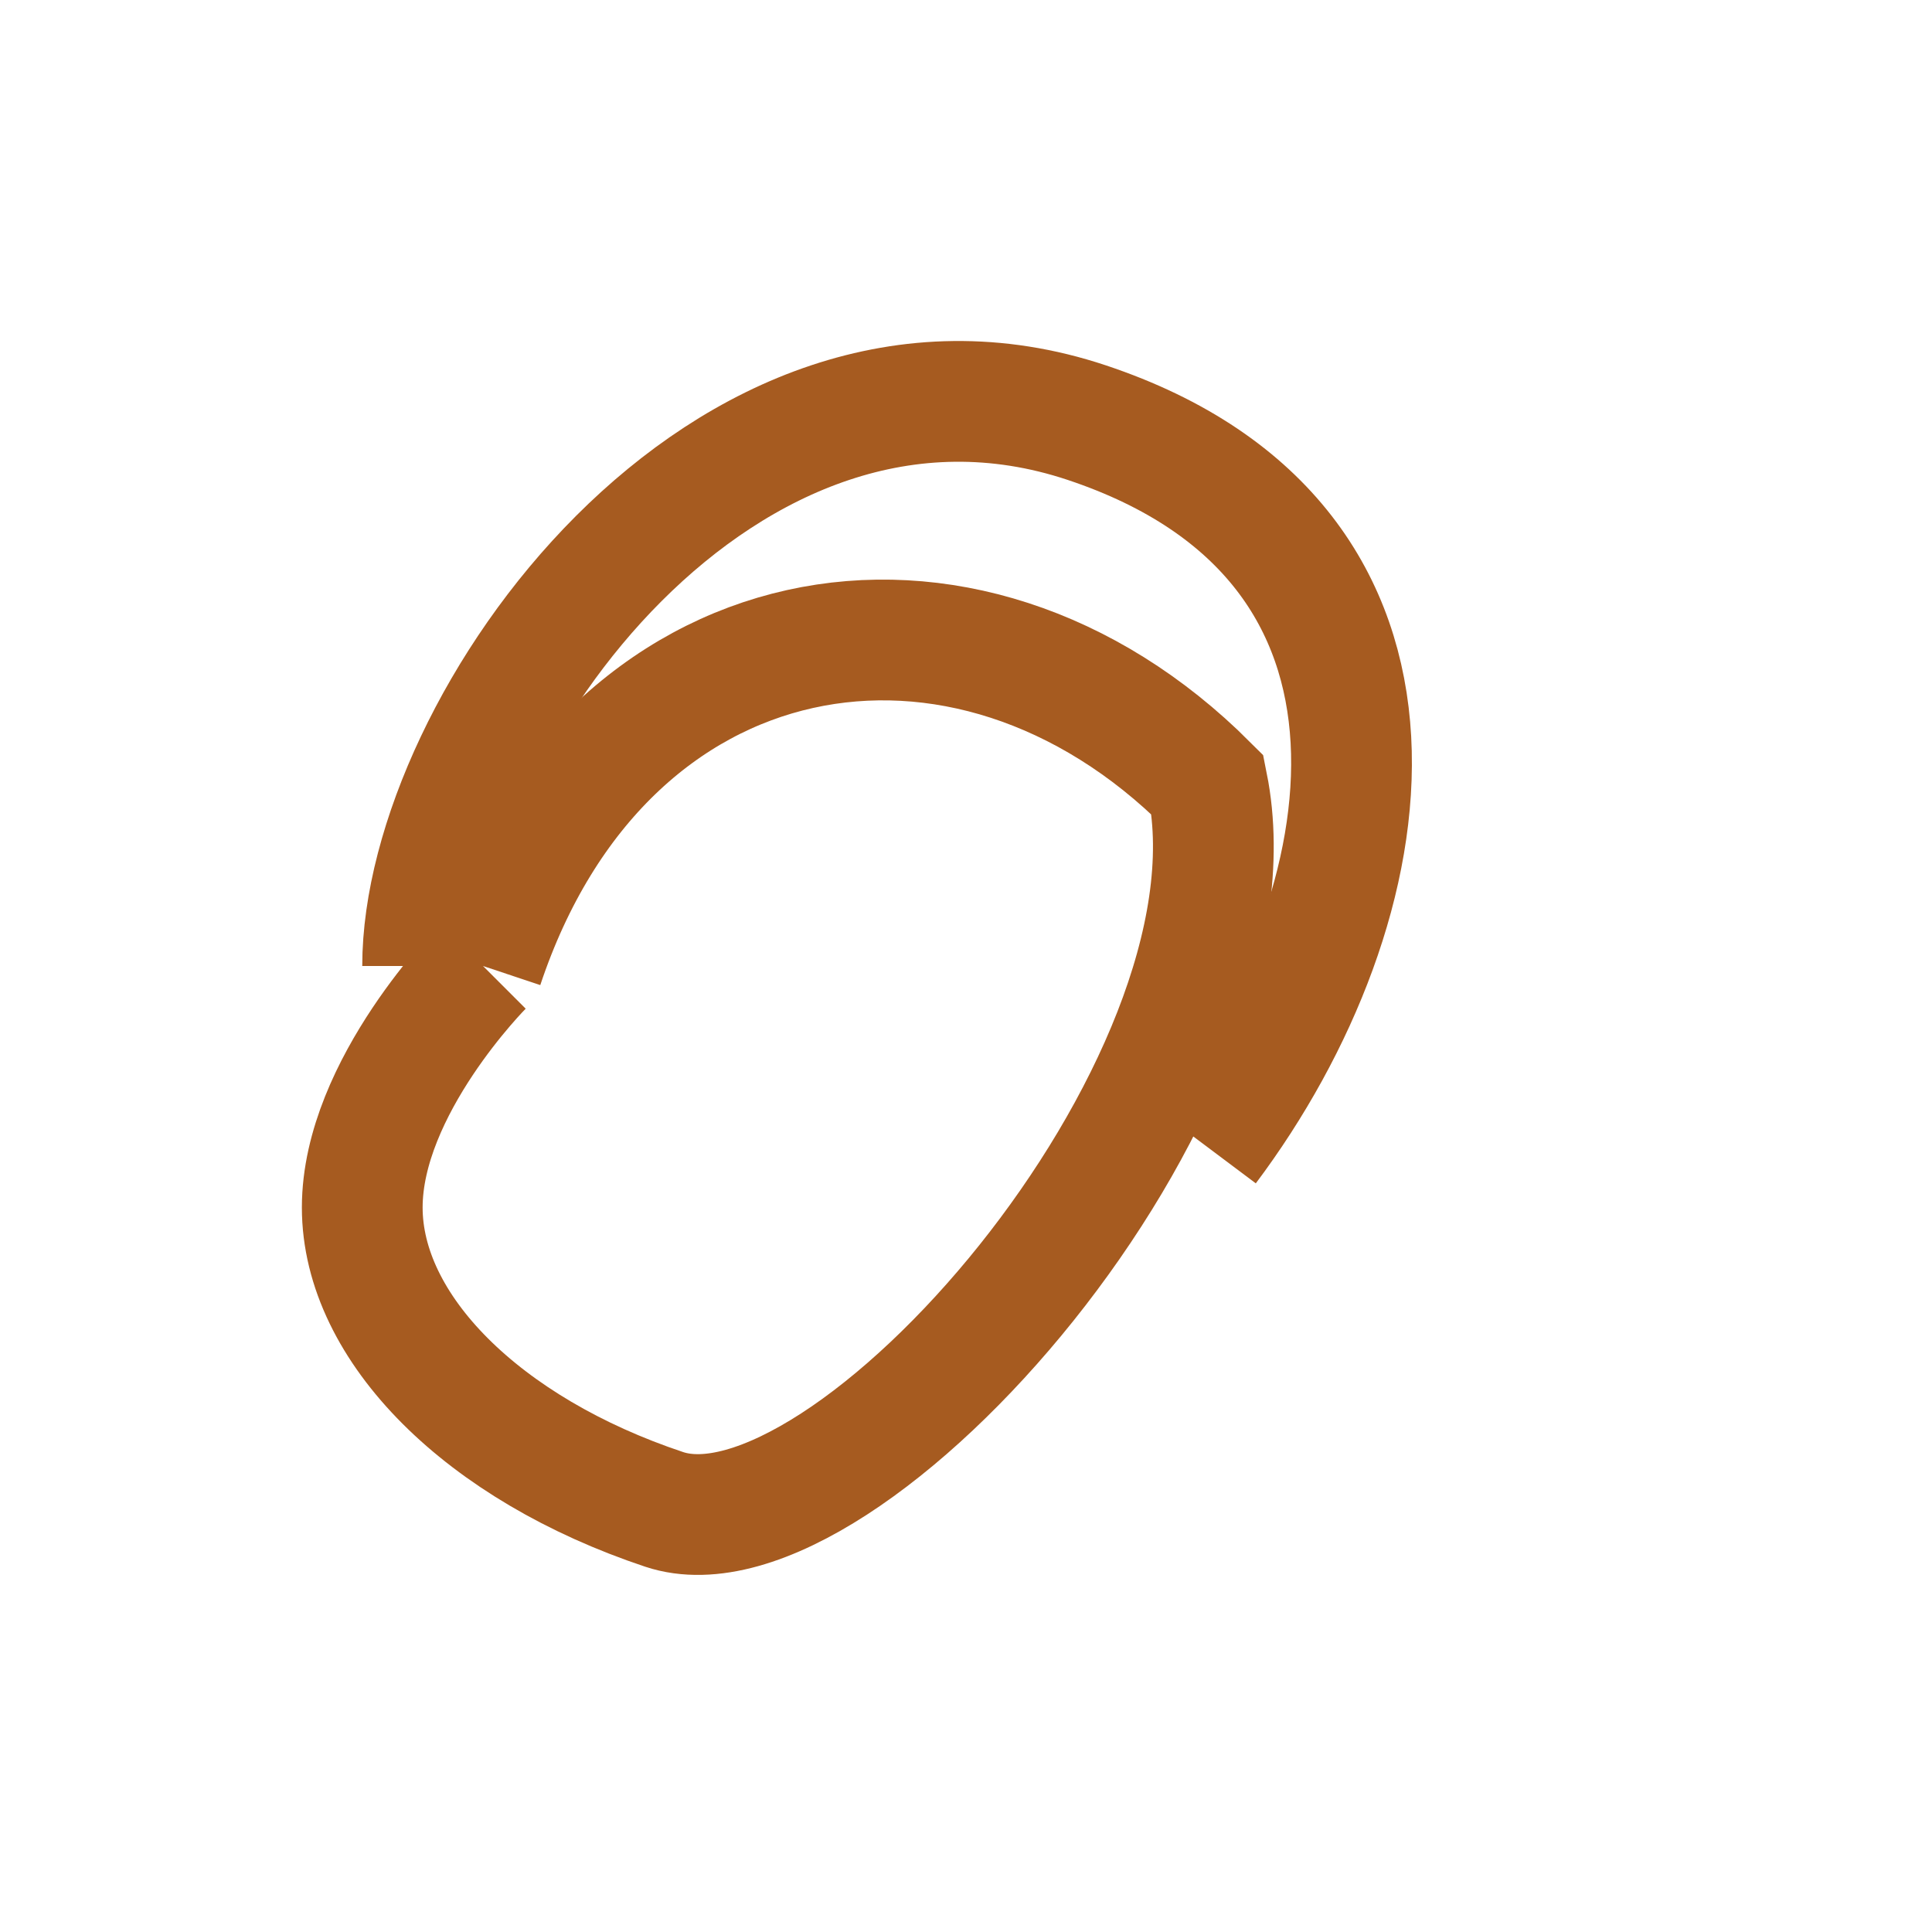
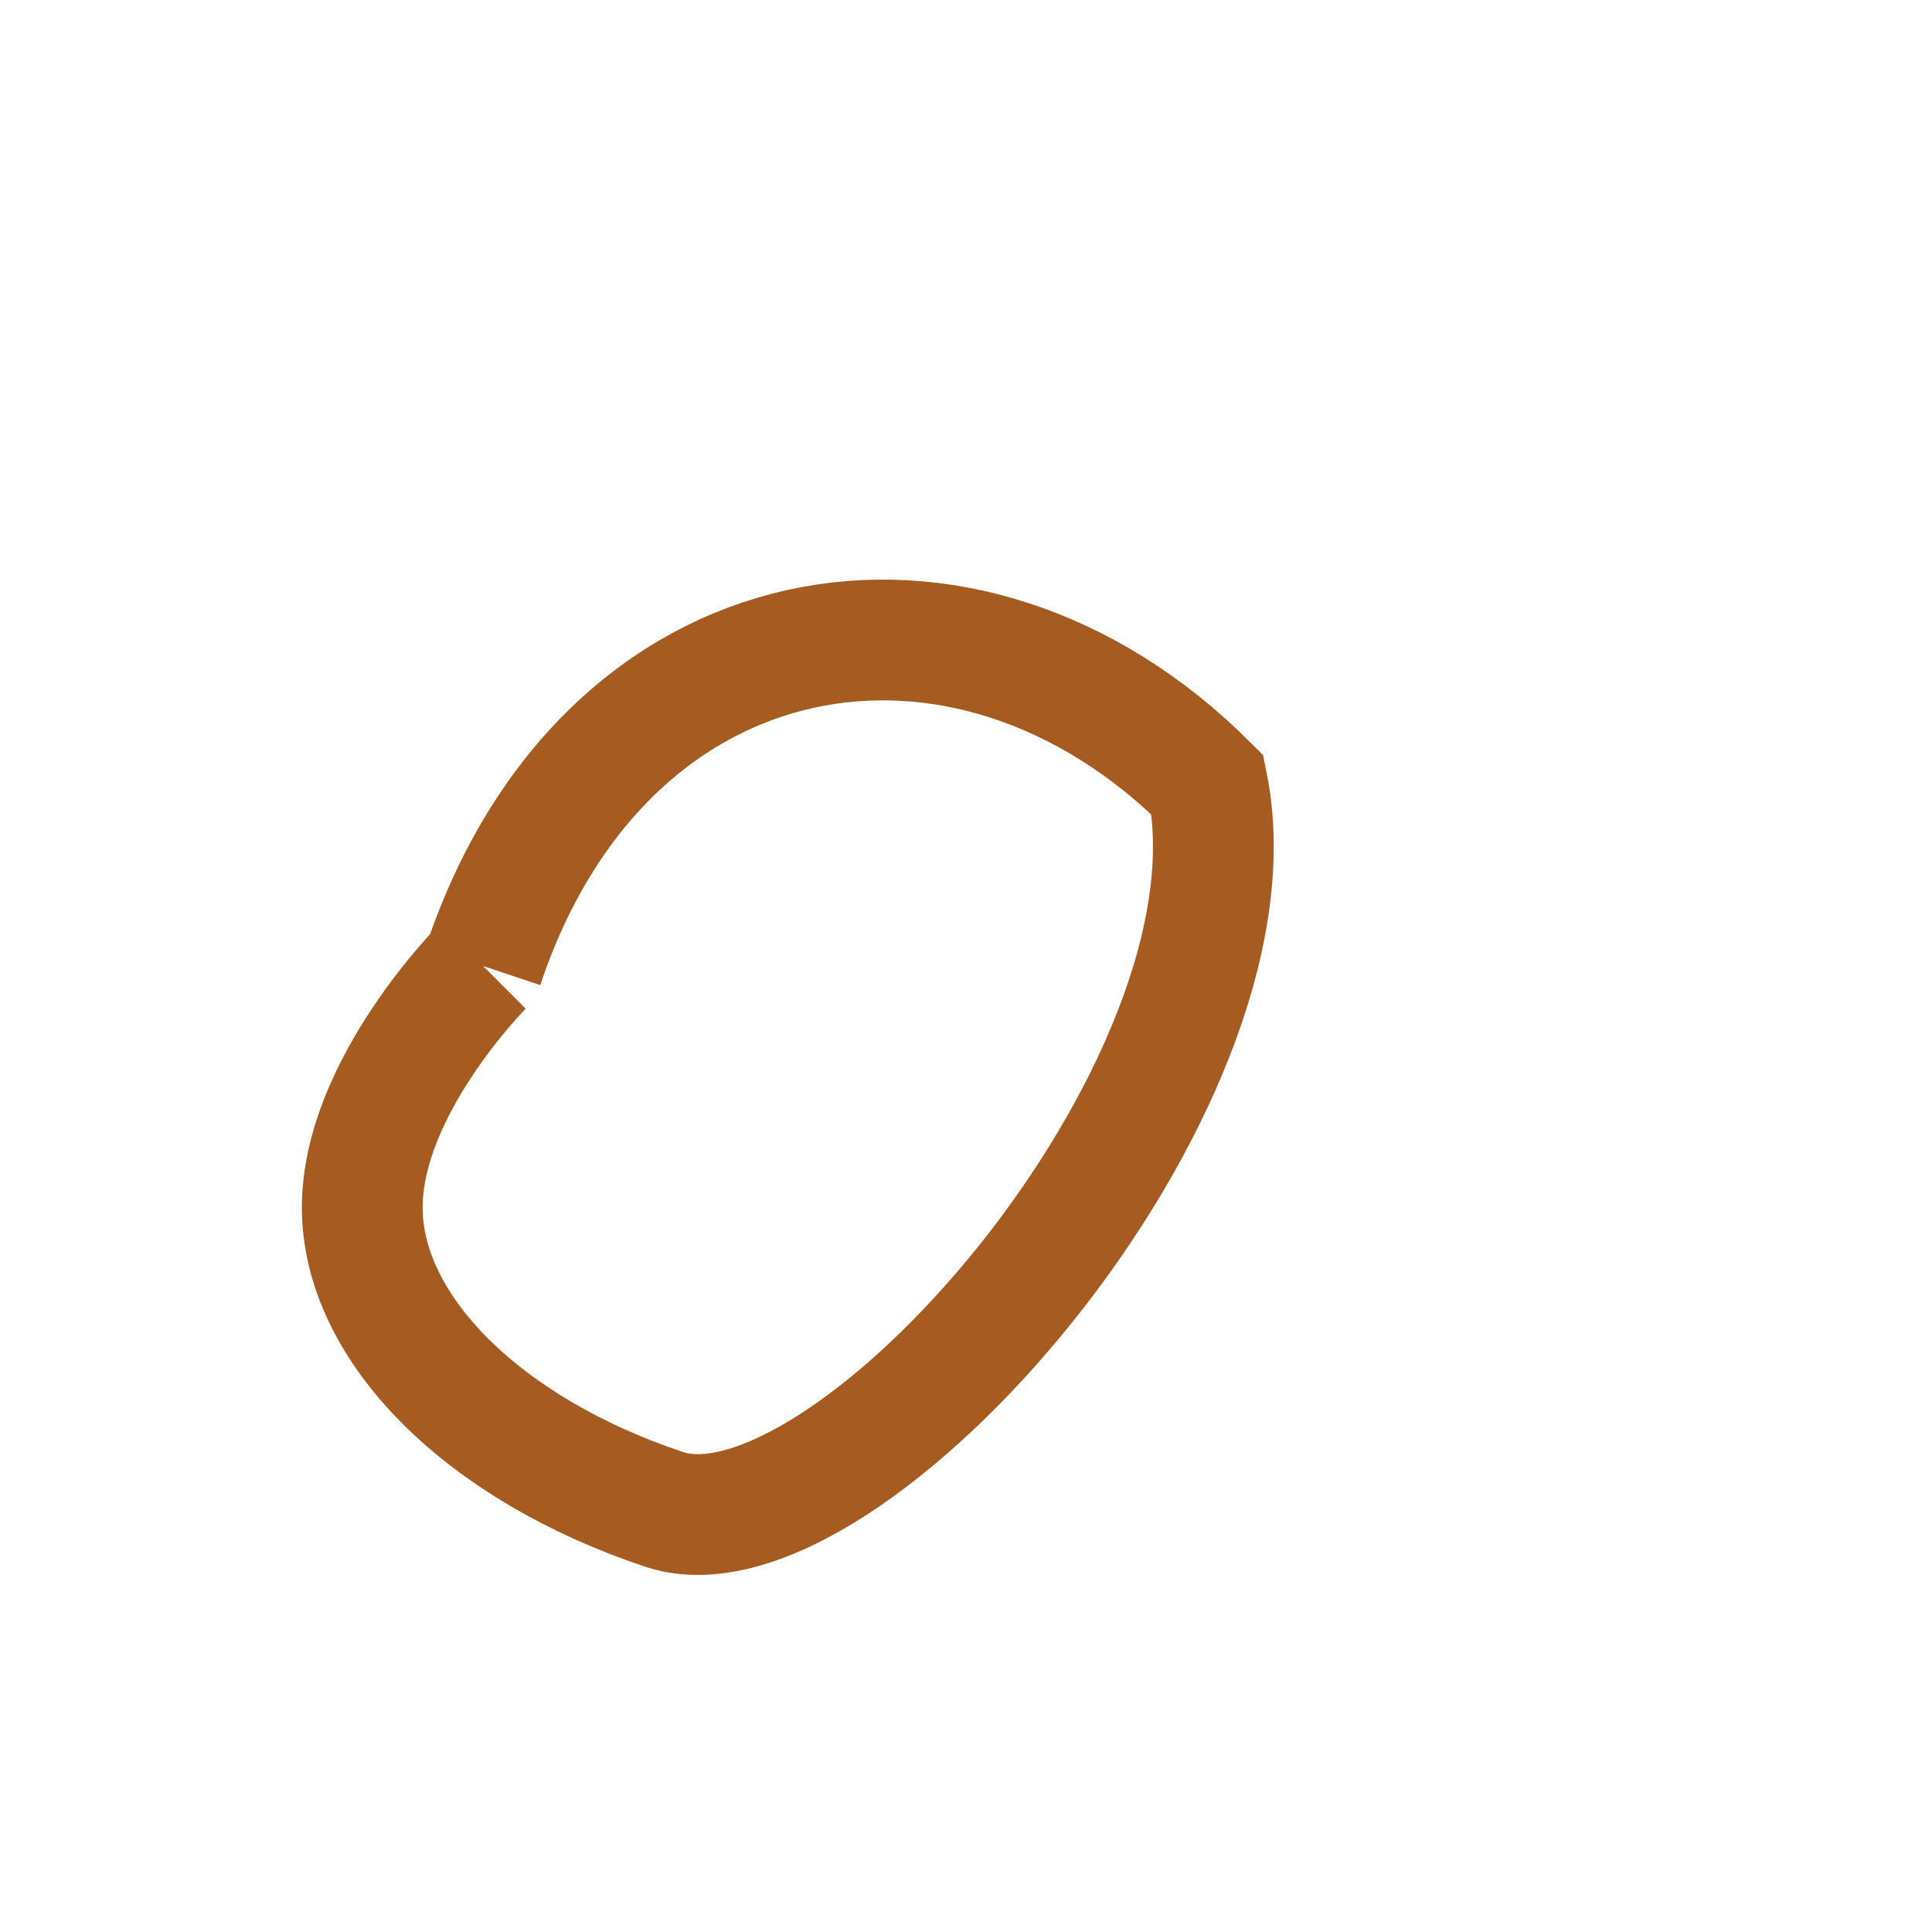
<svg xmlns="http://www.w3.org/2000/svg" width="32" height="32" viewBox="0 0 32 32">
  <g stroke="#A65B20" stroke-width="2" fill="none">
    <path d="M8 16c2-6 8-7 12-3 1 5-6 13-9 12s-5-3-5-5 2-4 2-4" />
-     <path d="M20 19c3-4 4-10-2-12s-11 5-11 9" />
  </g>
</svg>